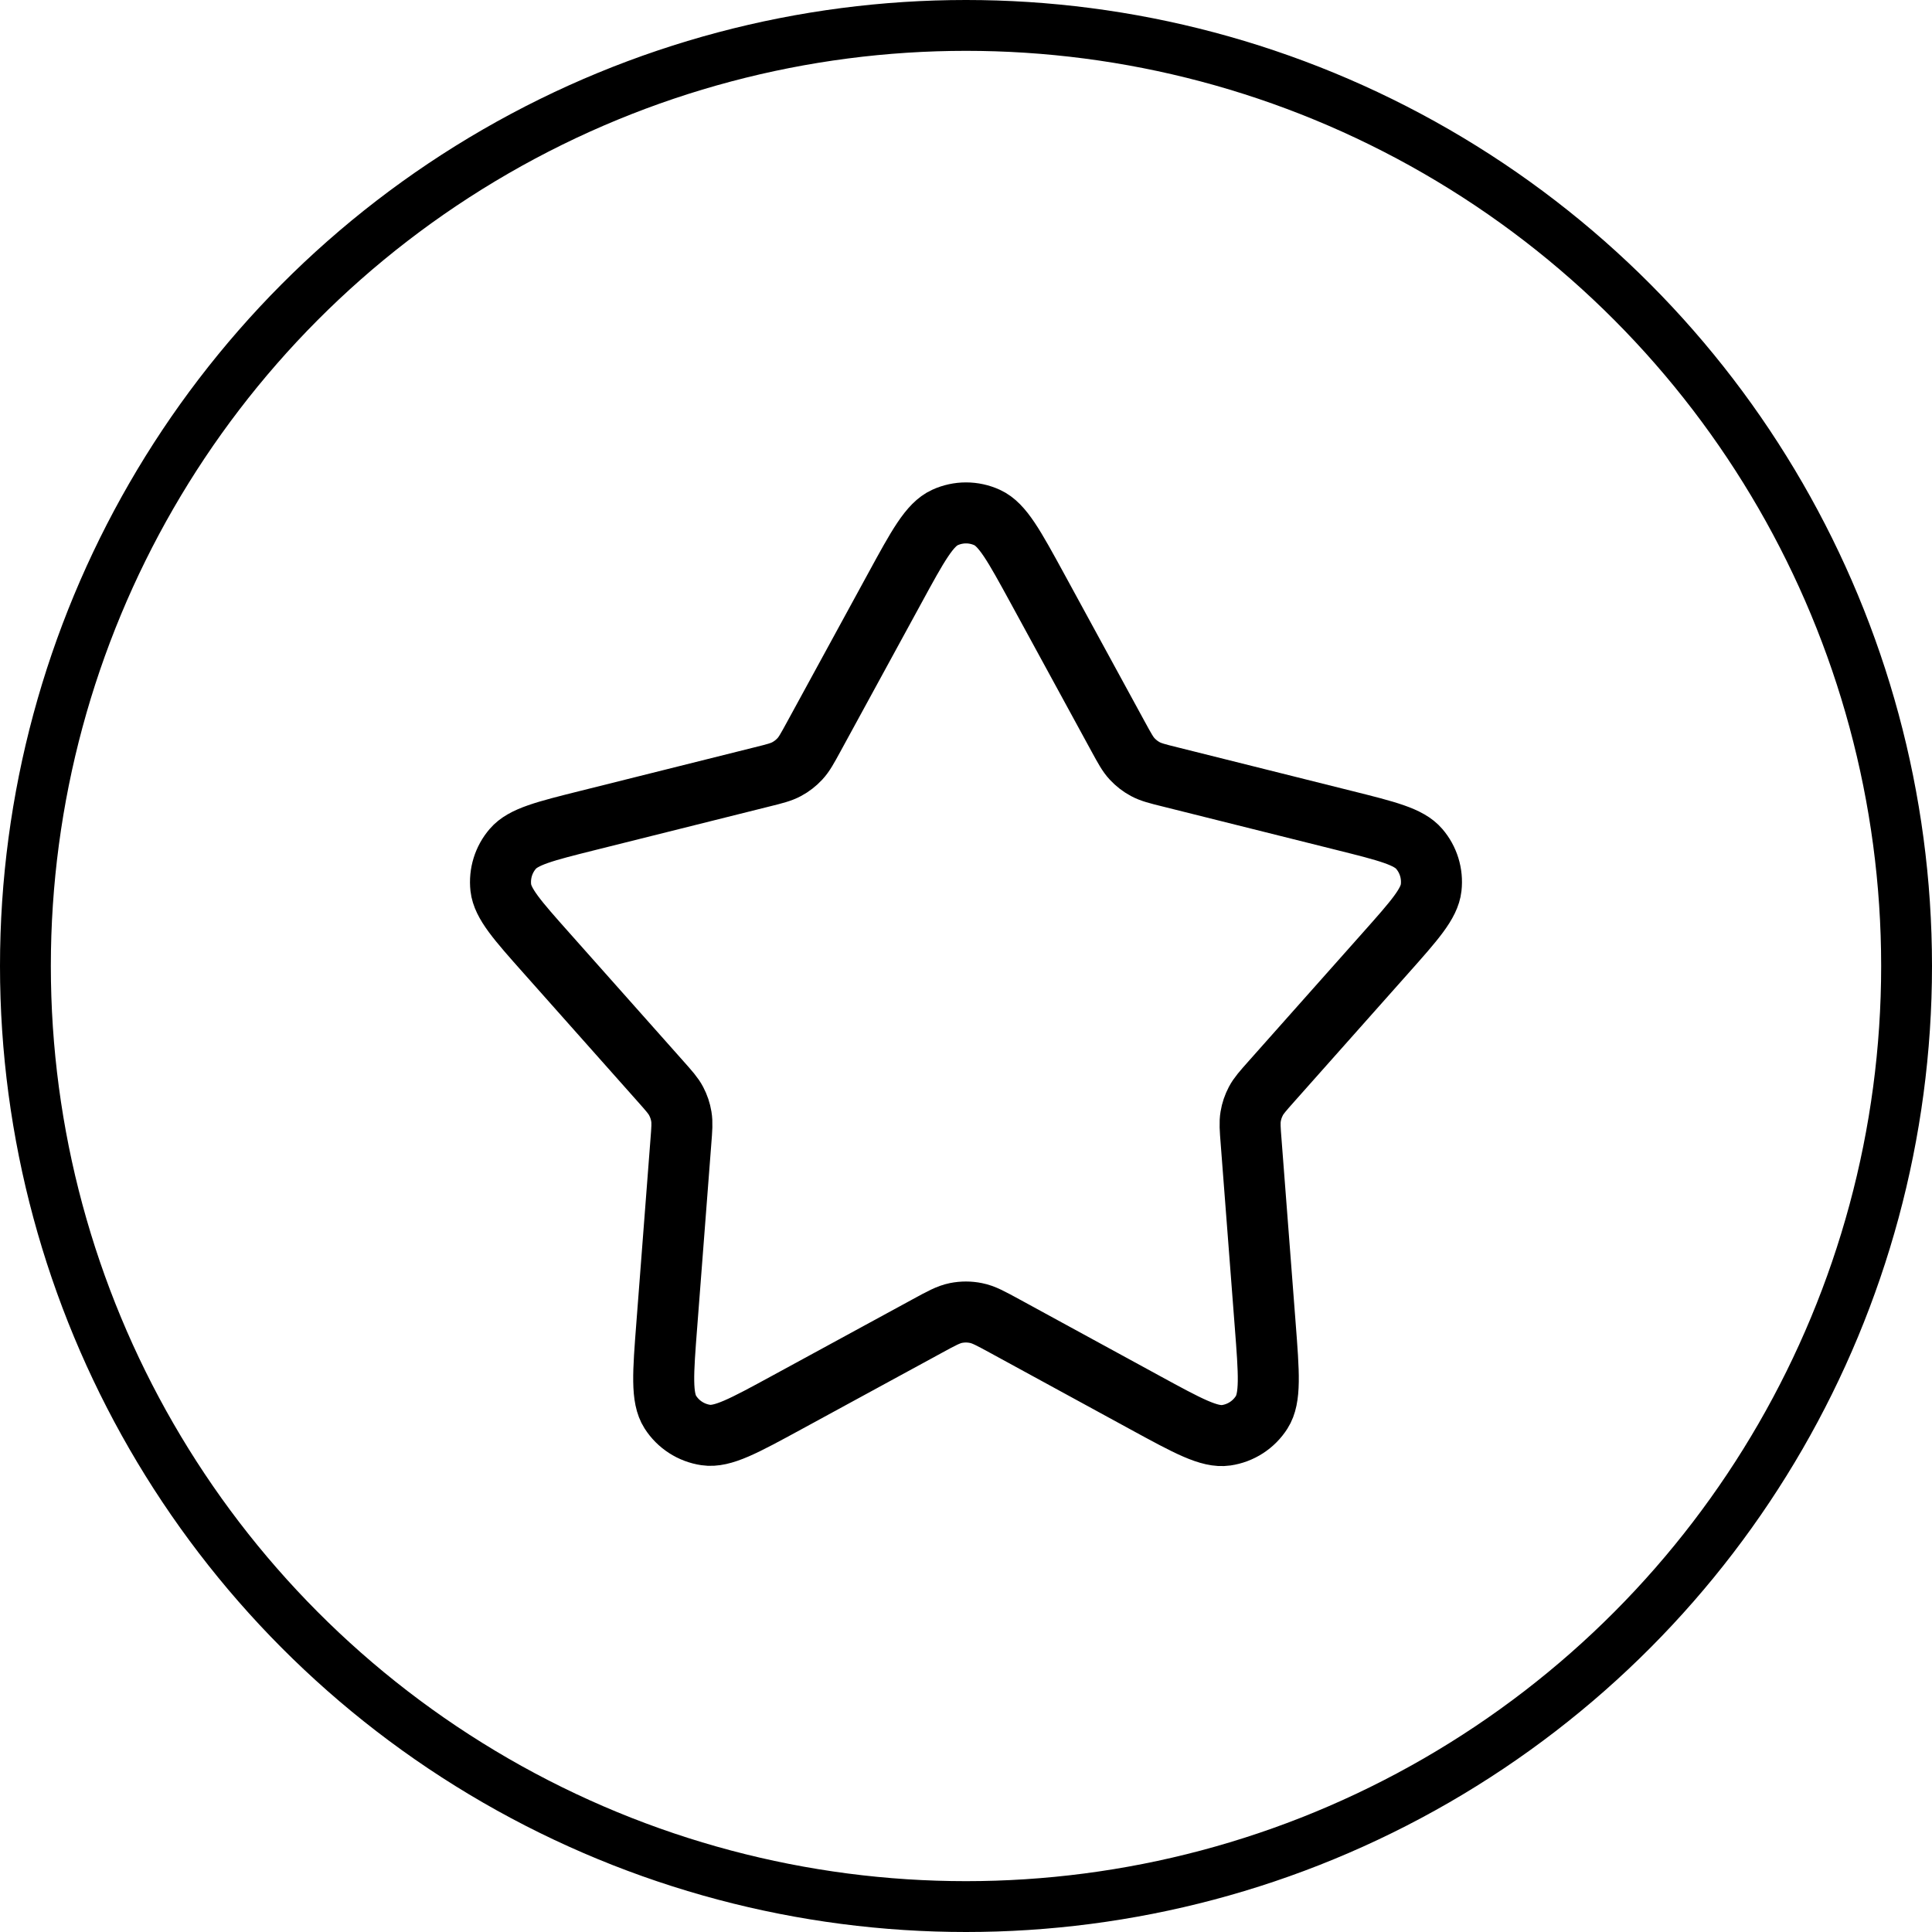
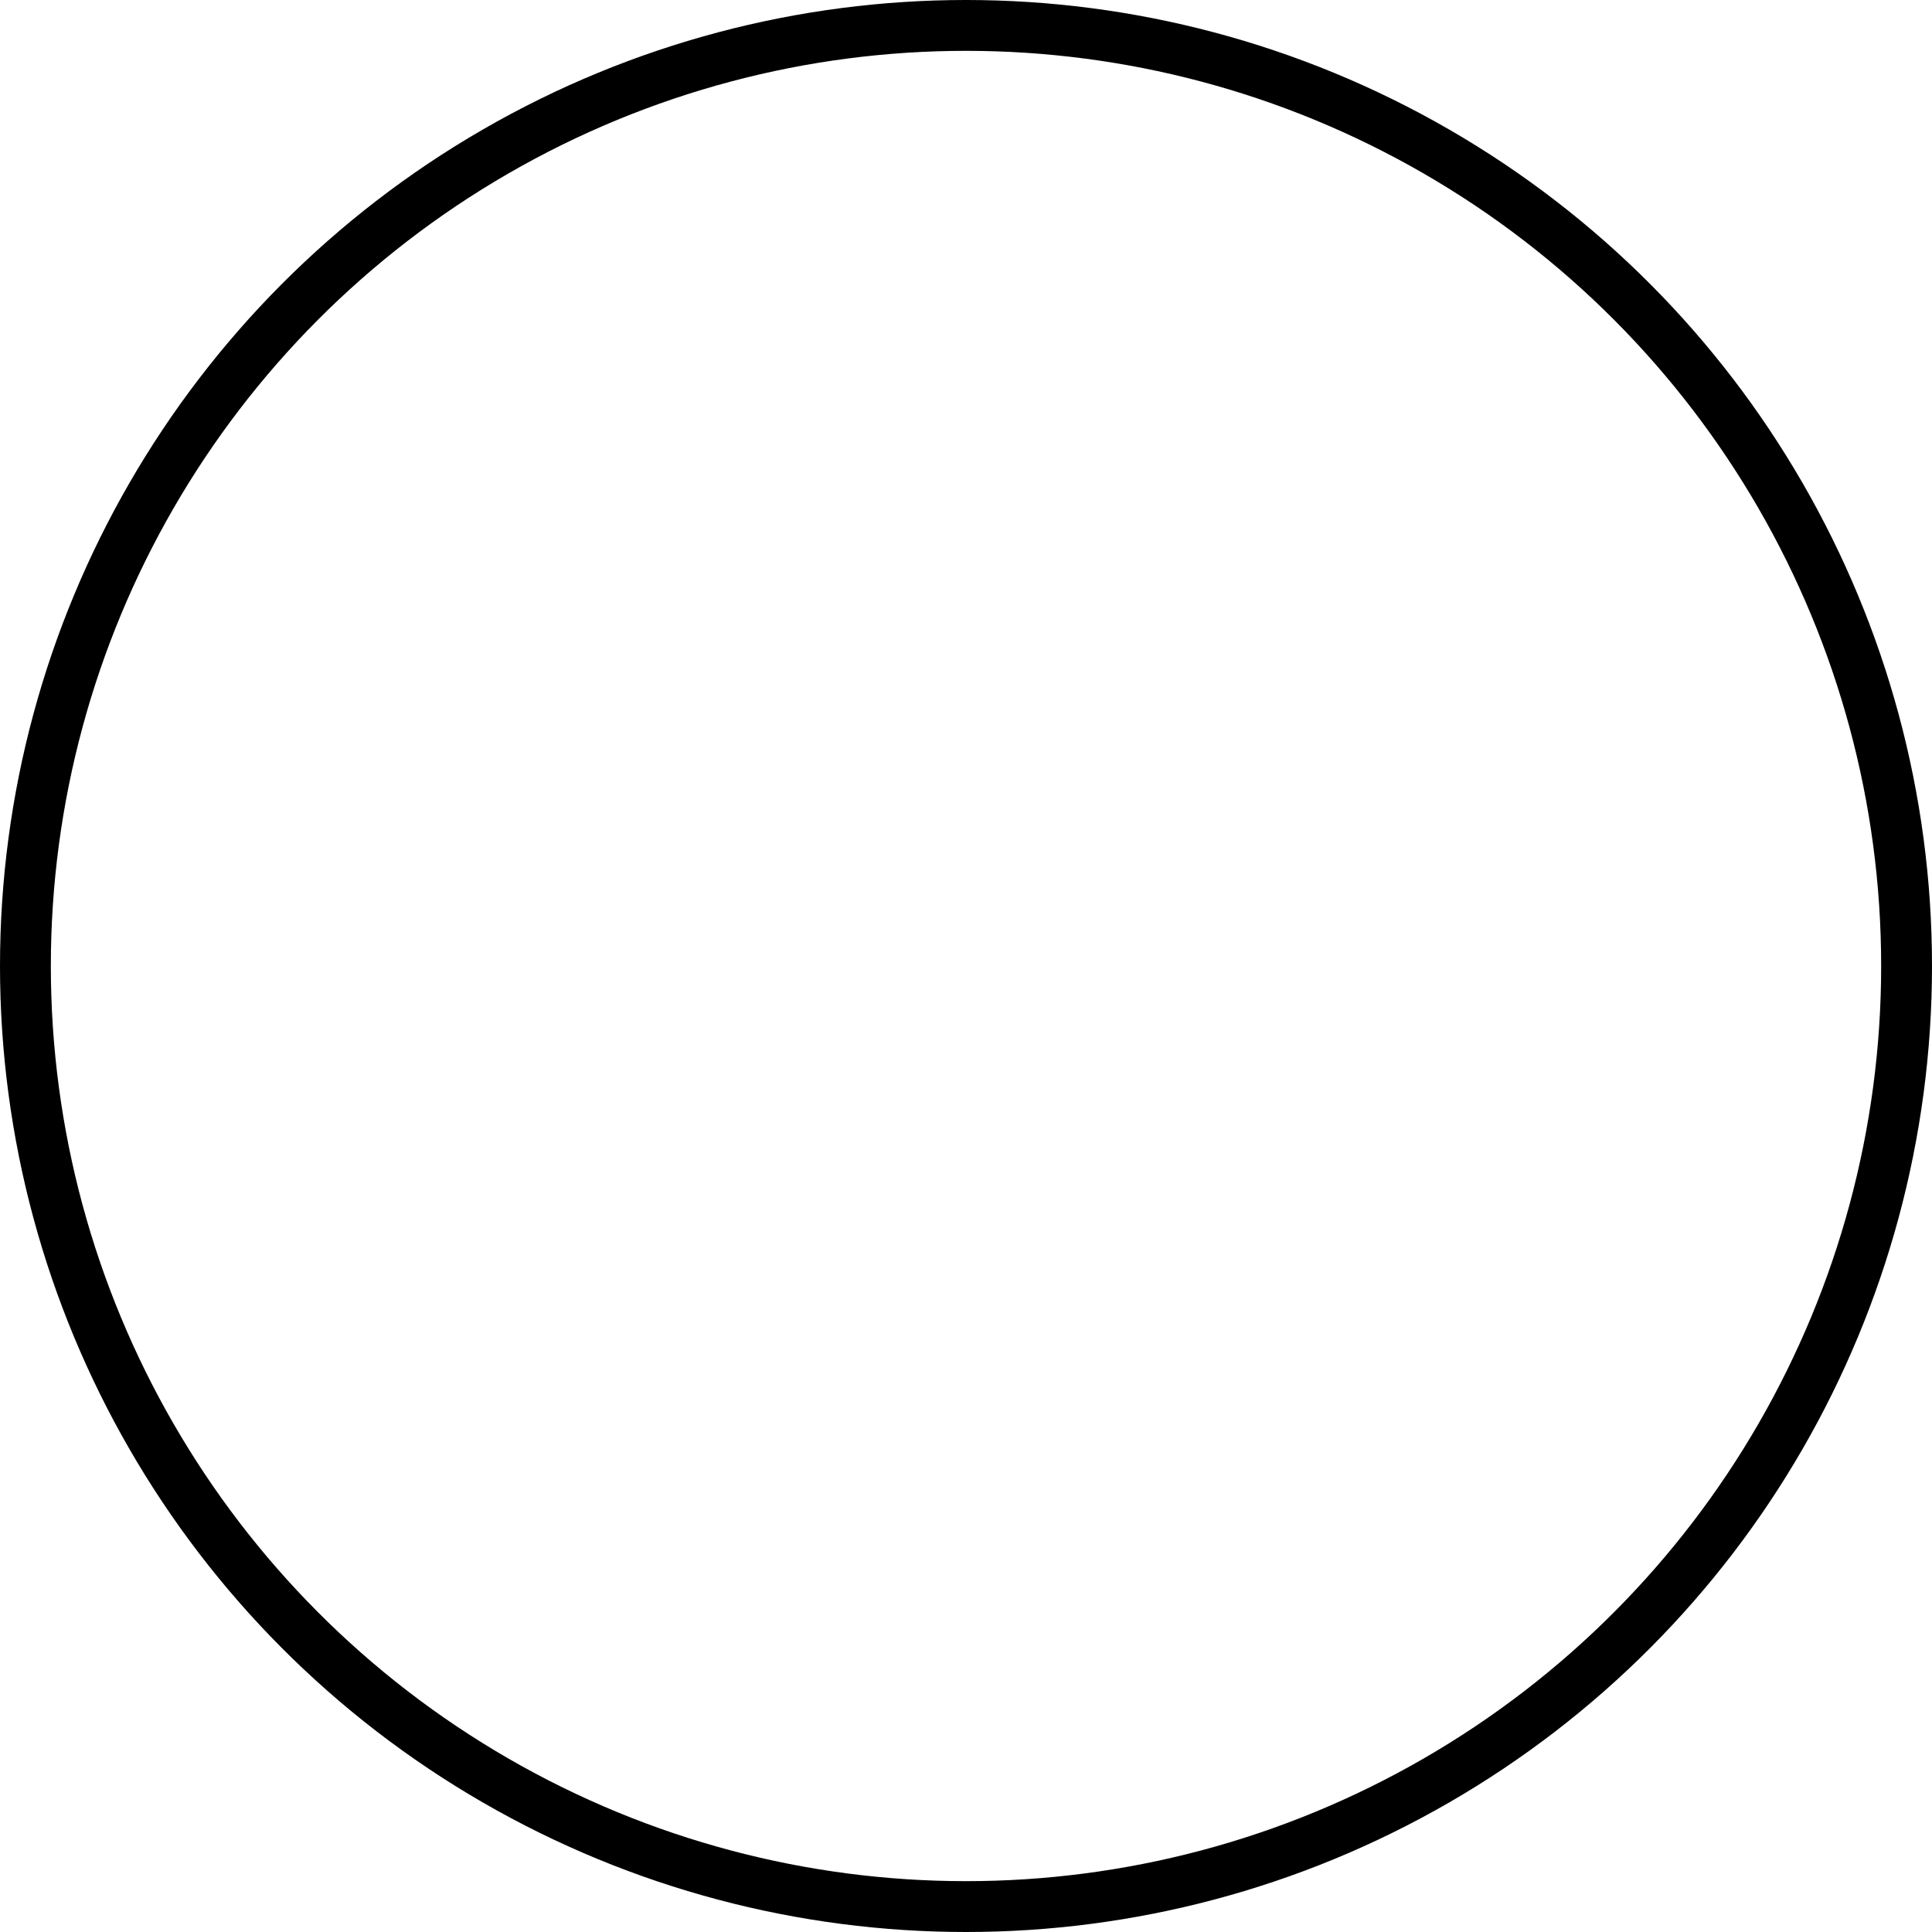
<svg xmlns="http://www.w3.org/2000/svg" width="38" height="38" viewBox="0 0 38 38" fill="none">
  <circle cx="19" cy="19" r="18.5" stroke="black" />
-   <path d="M21.997 14.495L20.405 11.575C19.947 10.737 19.719 10.317 19.416 10.179C19.152 10.058 18.849 10.058 18.585 10.179C18.282 10.317 18.053 10.736 17.596 11.575L16.003 14.495C15.879 14.722 15.817 14.836 15.732 14.927C15.657 15.008 15.569 15.076 15.472 15.128C15.362 15.187 15.237 15.219 14.986 15.281L11.563 16.137C10.716 16.349 10.293 16.454 10.086 16.696C9.905 16.906 9.82 17.182 9.85 17.458C9.886 17.774 10.175 18.1 10.755 18.752L12.993 21.27C13.159 21.457 13.243 21.551 13.299 21.658C13.349 21.753 13.384 21.855 13.401 21.961C13.421 22.081 13.412 22.206 13.392 22.456L13.115 26.058C13.041 27.014 13.005 27.492 13.184 27.773C13.34 28.018 13.595 28.183 13.883 28.225C14.213 28.274 14.633 28.044 15.475 27.586L18.234 26.084C18.514 25.931 18.654 25.855 18.802 25.825C18.933 25.799 19.067 25.799 19.198 25.826C19.346 25.855 19.486 25.932 19.765 26.084L22.524 27.589C23.366 28.048 23.787 28.278 24.117 28.23C24.405 28.188 24.66 28.023 24.816 27.777C24.995 27.496 24.959 27.018 24.885 26.061L24.608 22.456C24.588 22.206 24.579 22.081 24.599 21.961C24.616 21.855 24.651 21.753 24.701 21.658C24.757 21.551 24.841 21.457 25.007 21.27L27.245 18.752C27.825 18.1 28.114 17.774 28.149 17.458C28.18 17.182 28.095 16.906 27.914 16.696C27.707 16.454 27.284 16.349 26.437 16.137L23.014 15.281C22.763 15.219 22.638 15.187 22.528 15.128C22.431 15.076 22.343 15.008 22.268 14.927C22.183 14.836 22.121 14.722 21.997 14.495Z" stroke="black" stroke-width="1.2" stroke-linecap="round" stroke-linejoin="round" />
</svg>